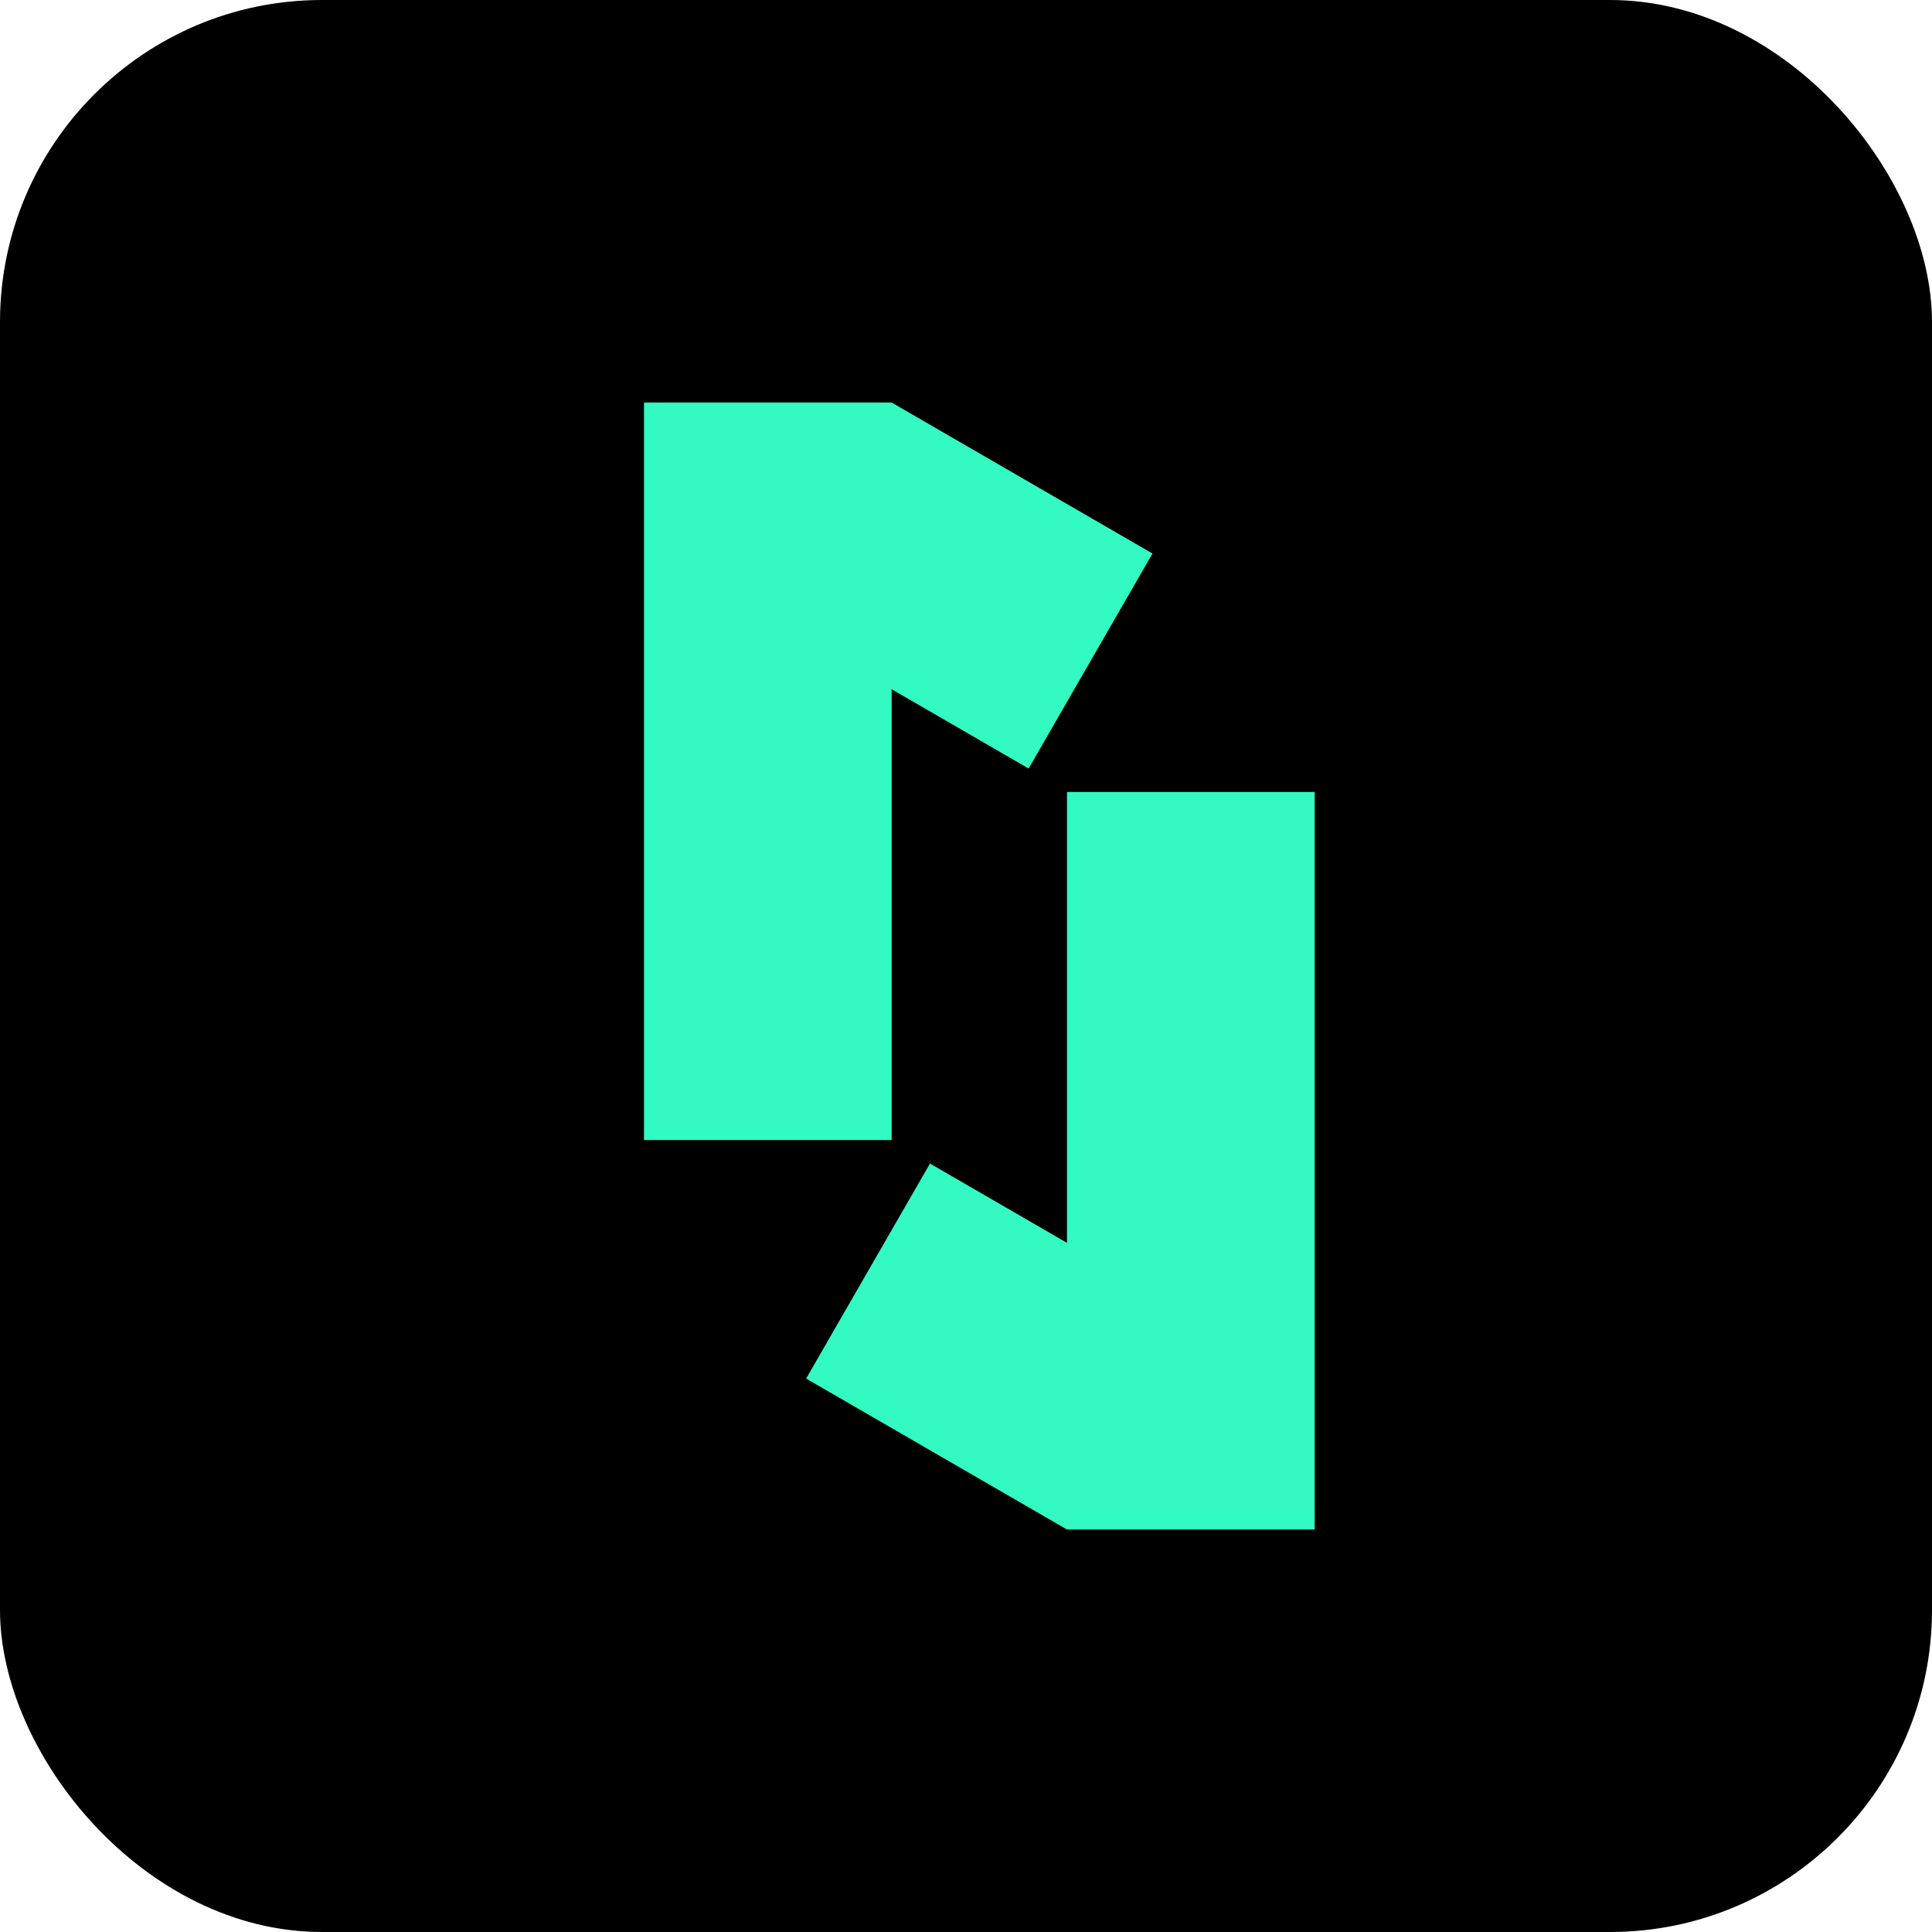
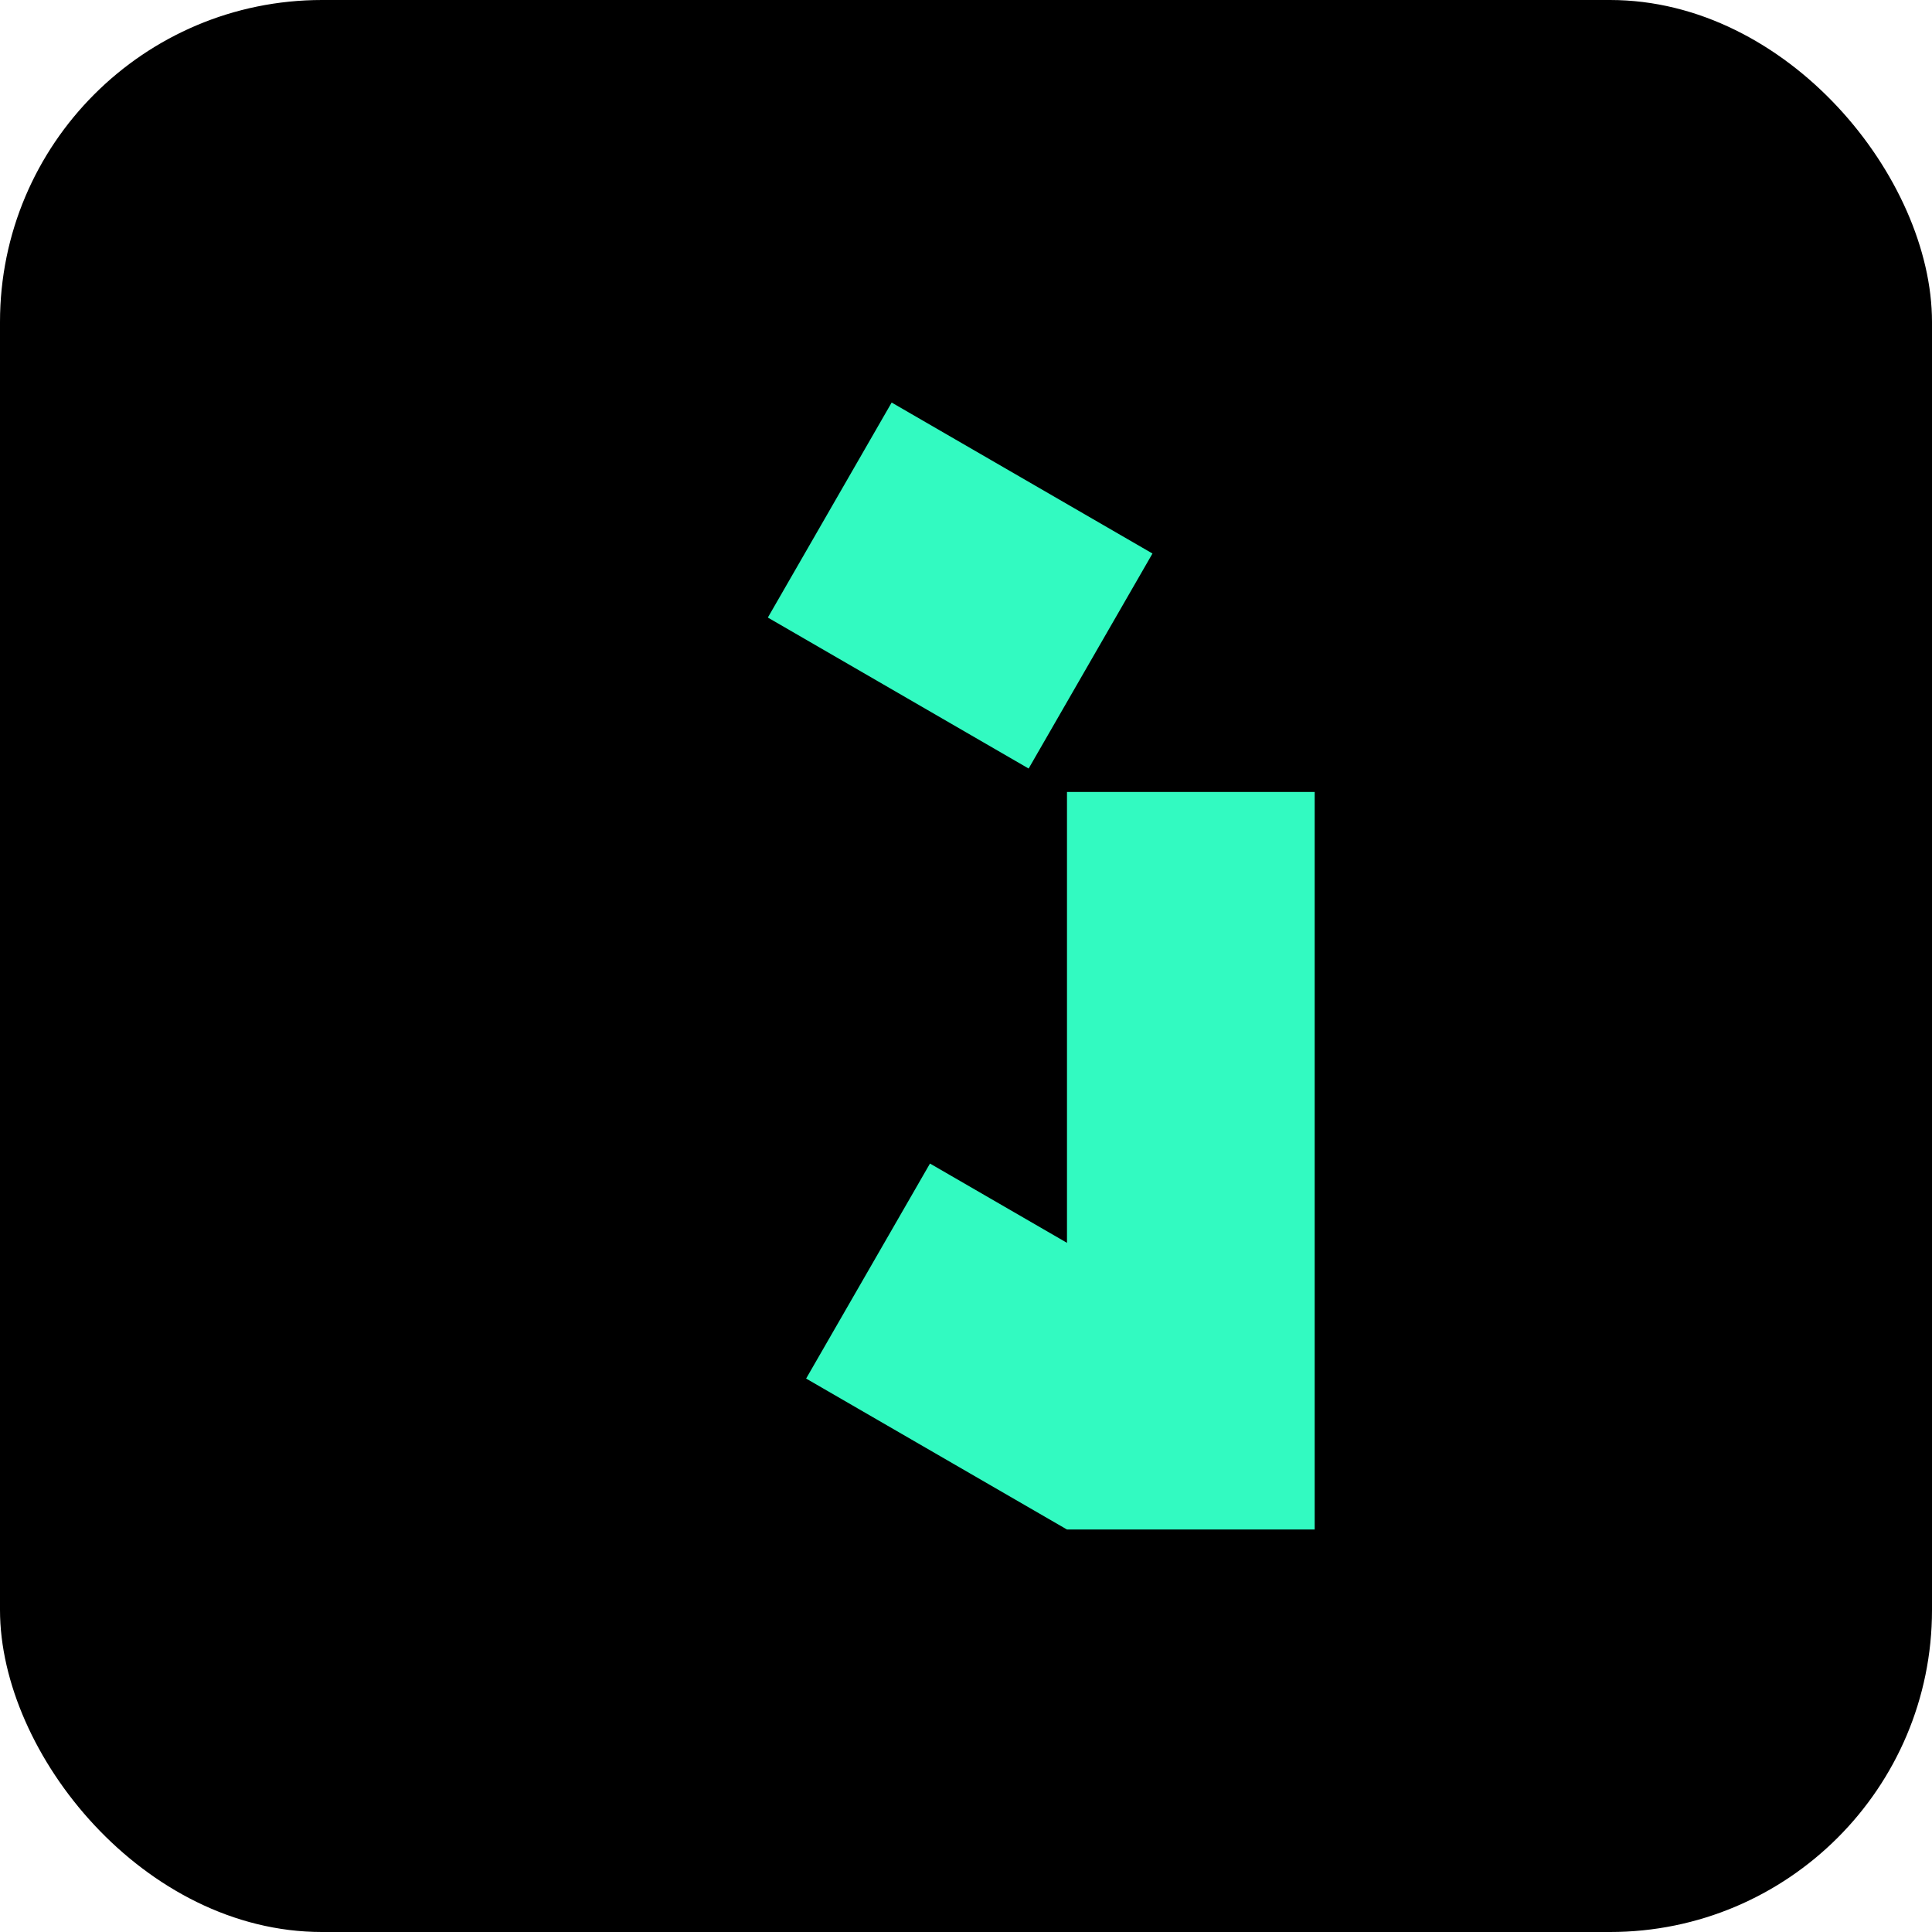
<svg xmlns="http://www.w3.org/2000/svg" width="48" height="48" viewBox="0 0 48 48" fill="none">
  <rect width="48" height="48" rx="8" fill="black" />
-   <path d="M22.153 10H16V28.324H22.153V10Z" fill="#32FAC1" />
-   <path d="M22.153 10.001L19.077 15.343L25.556 19.094L28.633 13.752L22.153 10.001Z" fill="#32FAC1" />
+   <path d="M22.153 10.001L19.077 15.343L25.556 19.094L28.633 13.752L22.153 10.001" fill="#32FAC1" />
  <path d="M32.663 19.676H26.509V38H32.663V19.676Z" fill="#32FAC1" />
  <path d="M23.105 28.908L20.028 34.25L26.508 38L29.585 32.658L23.105 28.908Z" fill="#32FAC1" />
</svg>